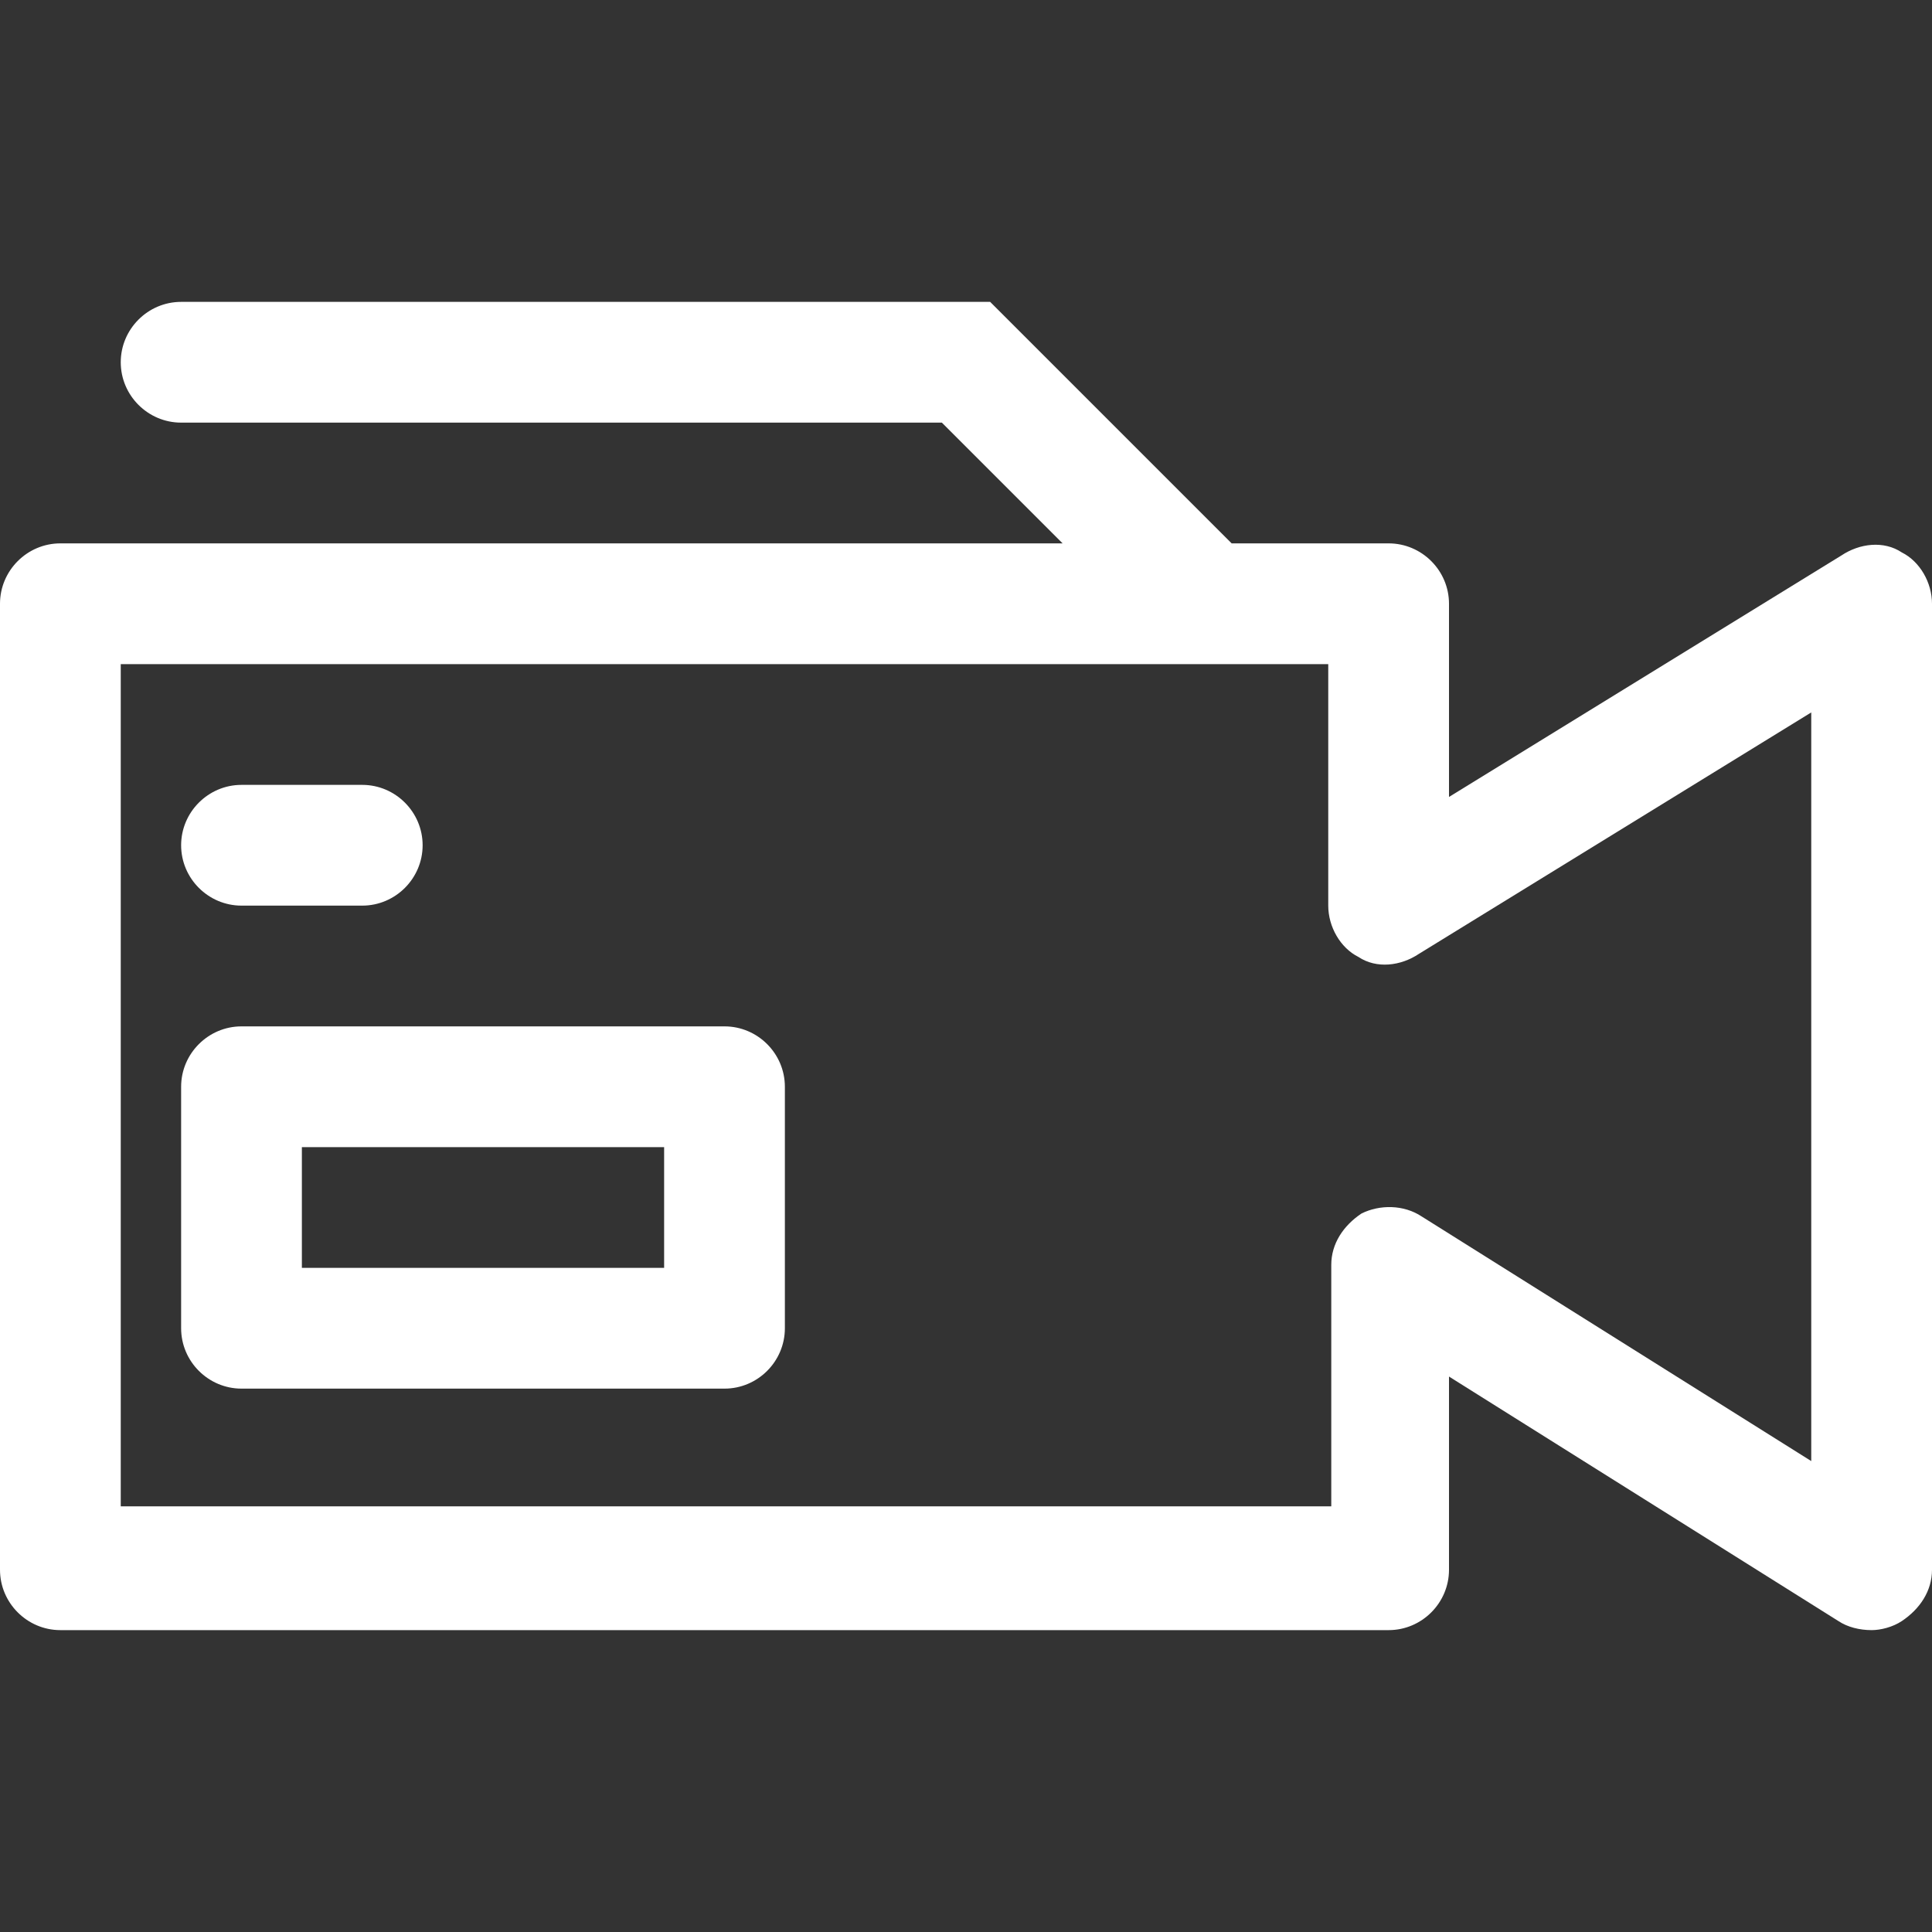
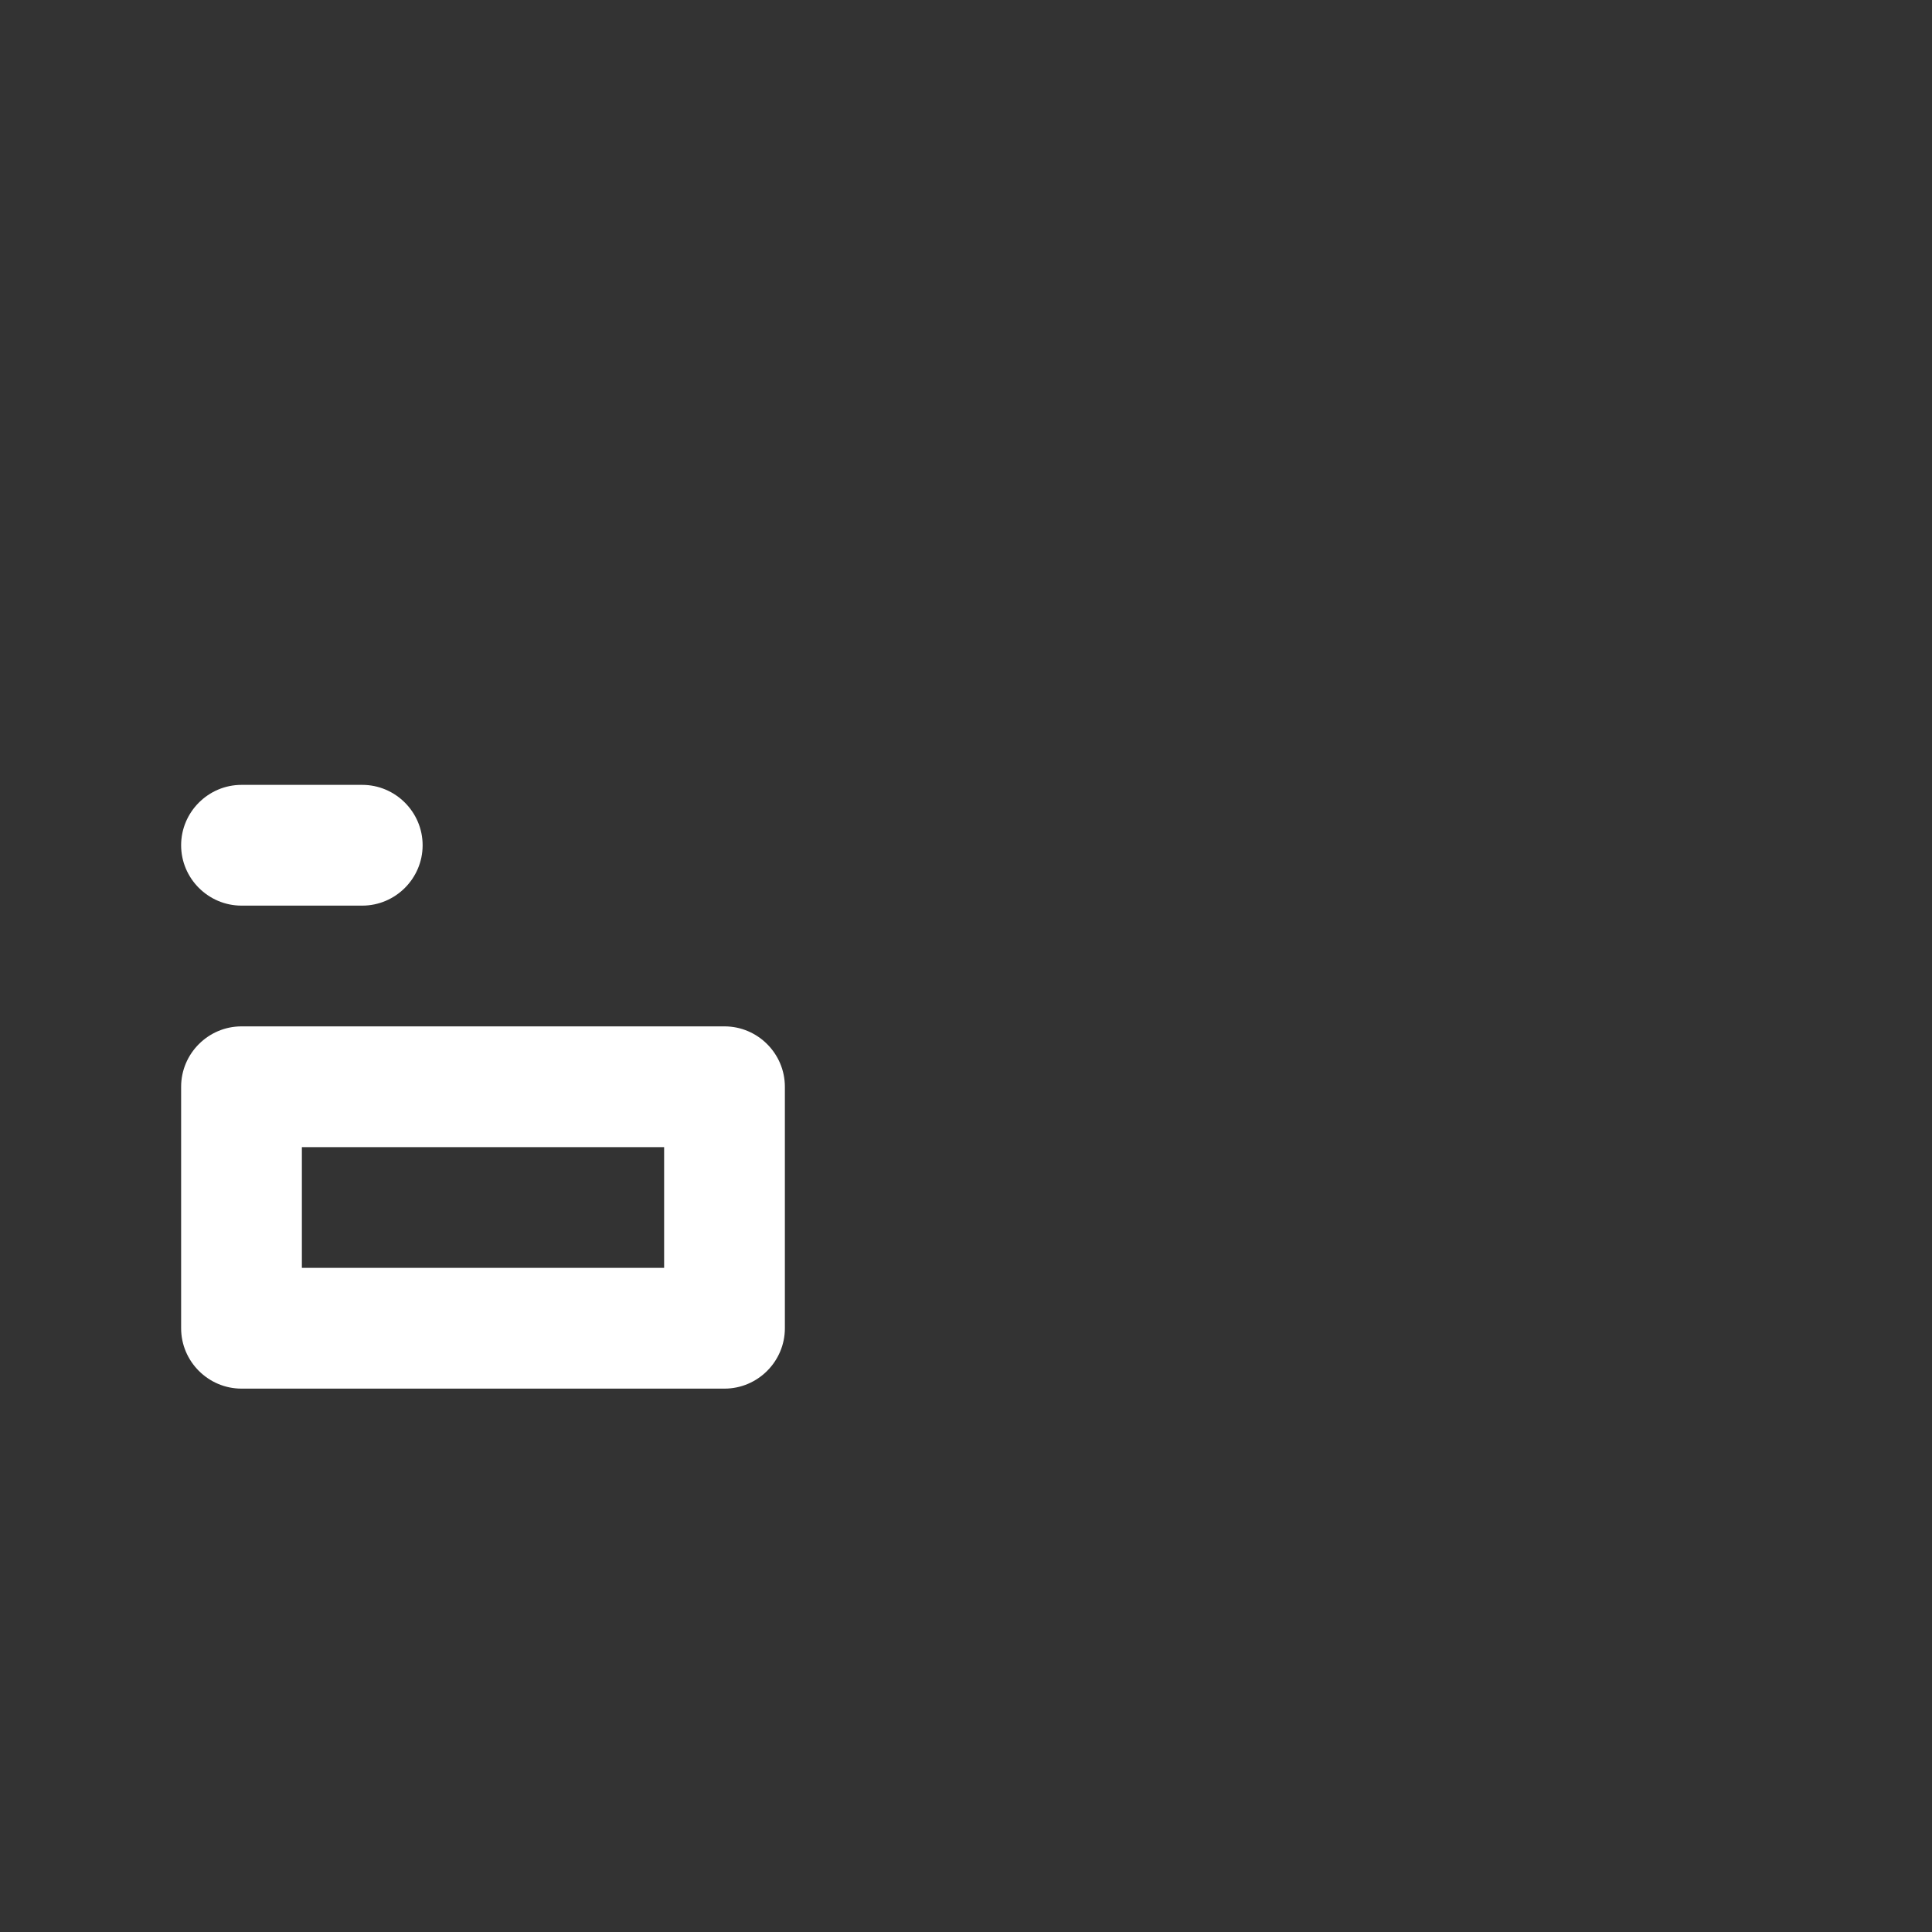
<svg xmlns="http://www.w3.org/2000/svg" version="1.1" id="Ebene_1" x="0px" y="0px" viewBox="0 0 64 64" style="enable-background:new 0 0 64 64;" xml:space="preserve">
  <rect x="0" y="0" width="64" height="64" fill="#333333" stroke="none" />
  <style type="text/css">
	.st0{fill:#FFFFFF;}
</style>
  <g>
-     <path class="st0" d="M63,18.3c-0.6-0.4-1.4-0.3-2,0.1L48,26.4V20c0-1.1-0.9-2-2-2h-5.2l-8-8H6c-1.1,0-2,0.9-2,2s0.9,2,2,2h25.2l4,4   H2c-1.1,0-2,0.9-2,2v32c0,1.1,0.9,2,2,2h44c1.1,0,2-0.9,2-2v-6.4l12.9,8.1c0.3,0.2,0.7,0.3,1.1,0.3c0.3,0,0.7-0.1,1-0.3   c0.6-0.4,1-1,1-1.7V20C64,19.3,63.6,18.6,63,18.3z M60,48.4l-12.9-8.1c-0.6-0.4-1.4-0.4-2-0.1c-0.6,0.4-1,1-1,1.7v8H4V22h40v8   c0,0.7,0.4,1.4,1,1.7c0.6,0.4,1.4,0.3,2-0.1L60,23.6V48.4z" />
    <path class="st0" d="M8,30h4c1.1,0,2-0.9,2-2s-0.9-2-2-2H8c-1.1,0-2,0.9-2,2S6.9,30,8,30z" />
    <path class="st0" d="M24,34H8c-1.1,0-2,0.9-2,2v8c0,1.1,0.9,2,2,2h16c1.1,0,2-0.9,2-2v-8C26,34.9,25.1,34,24,34z M22,42H10v-4h12   V42z" />
  </g>
</svg>